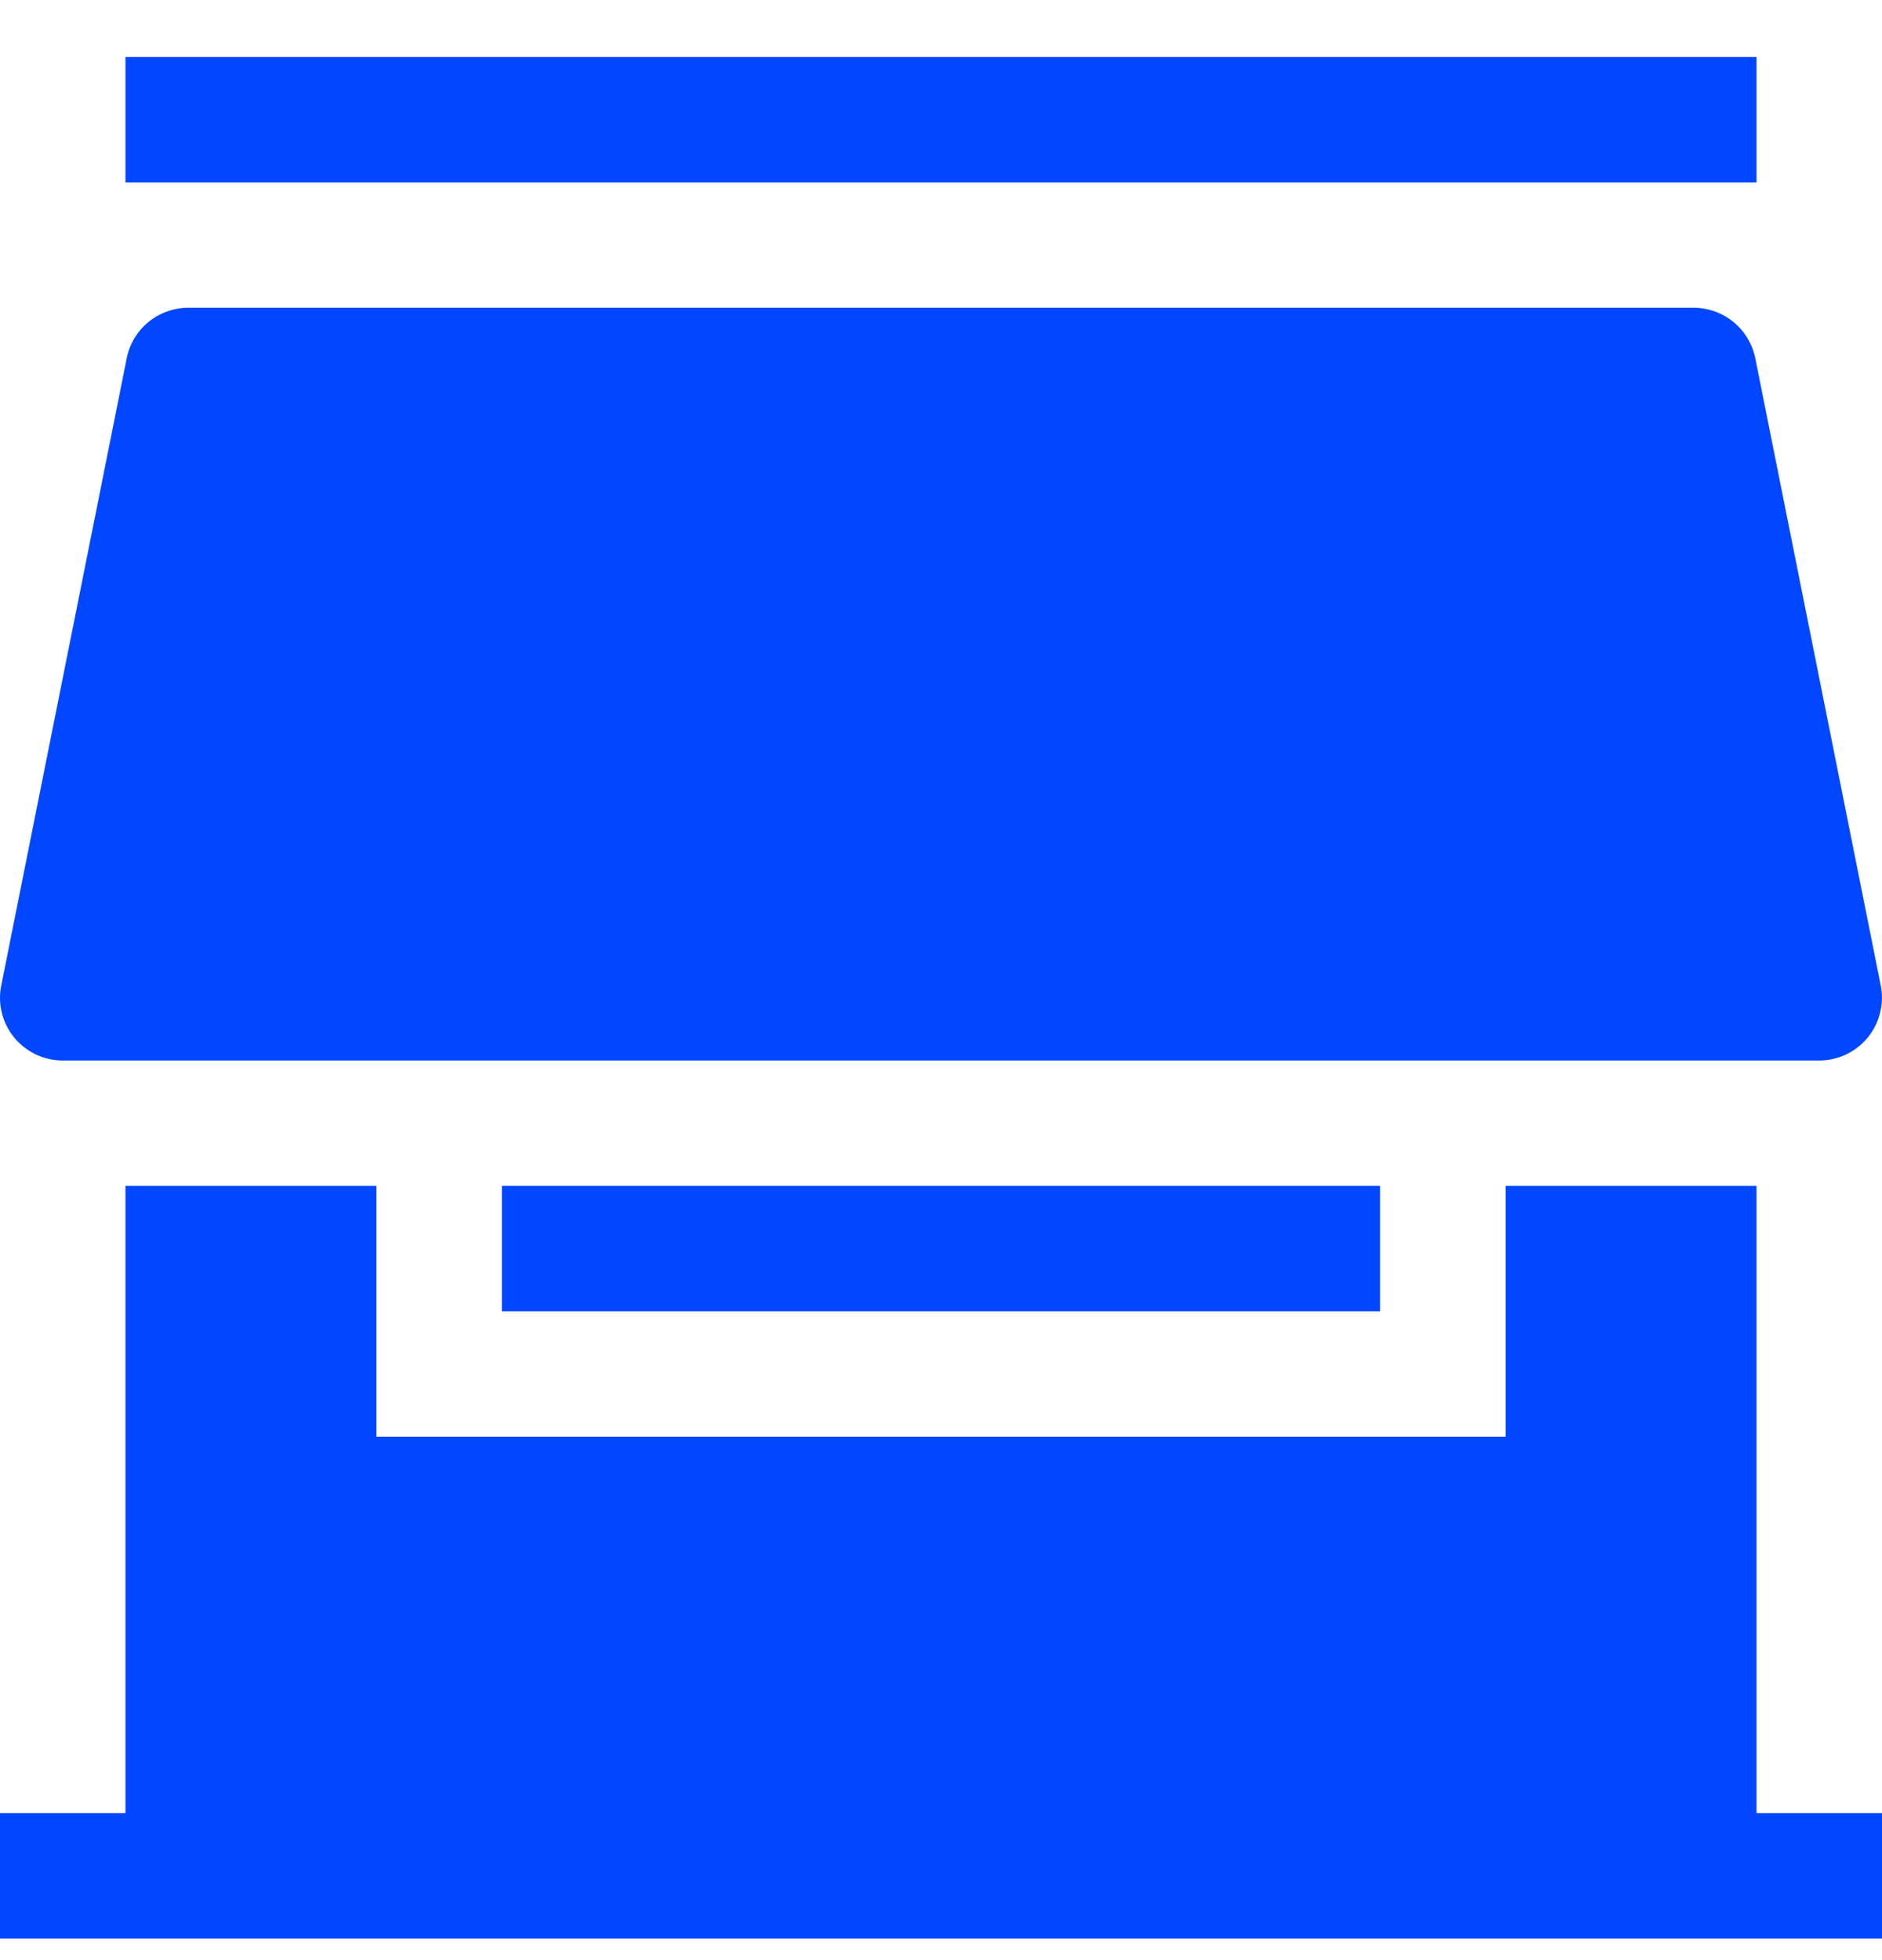
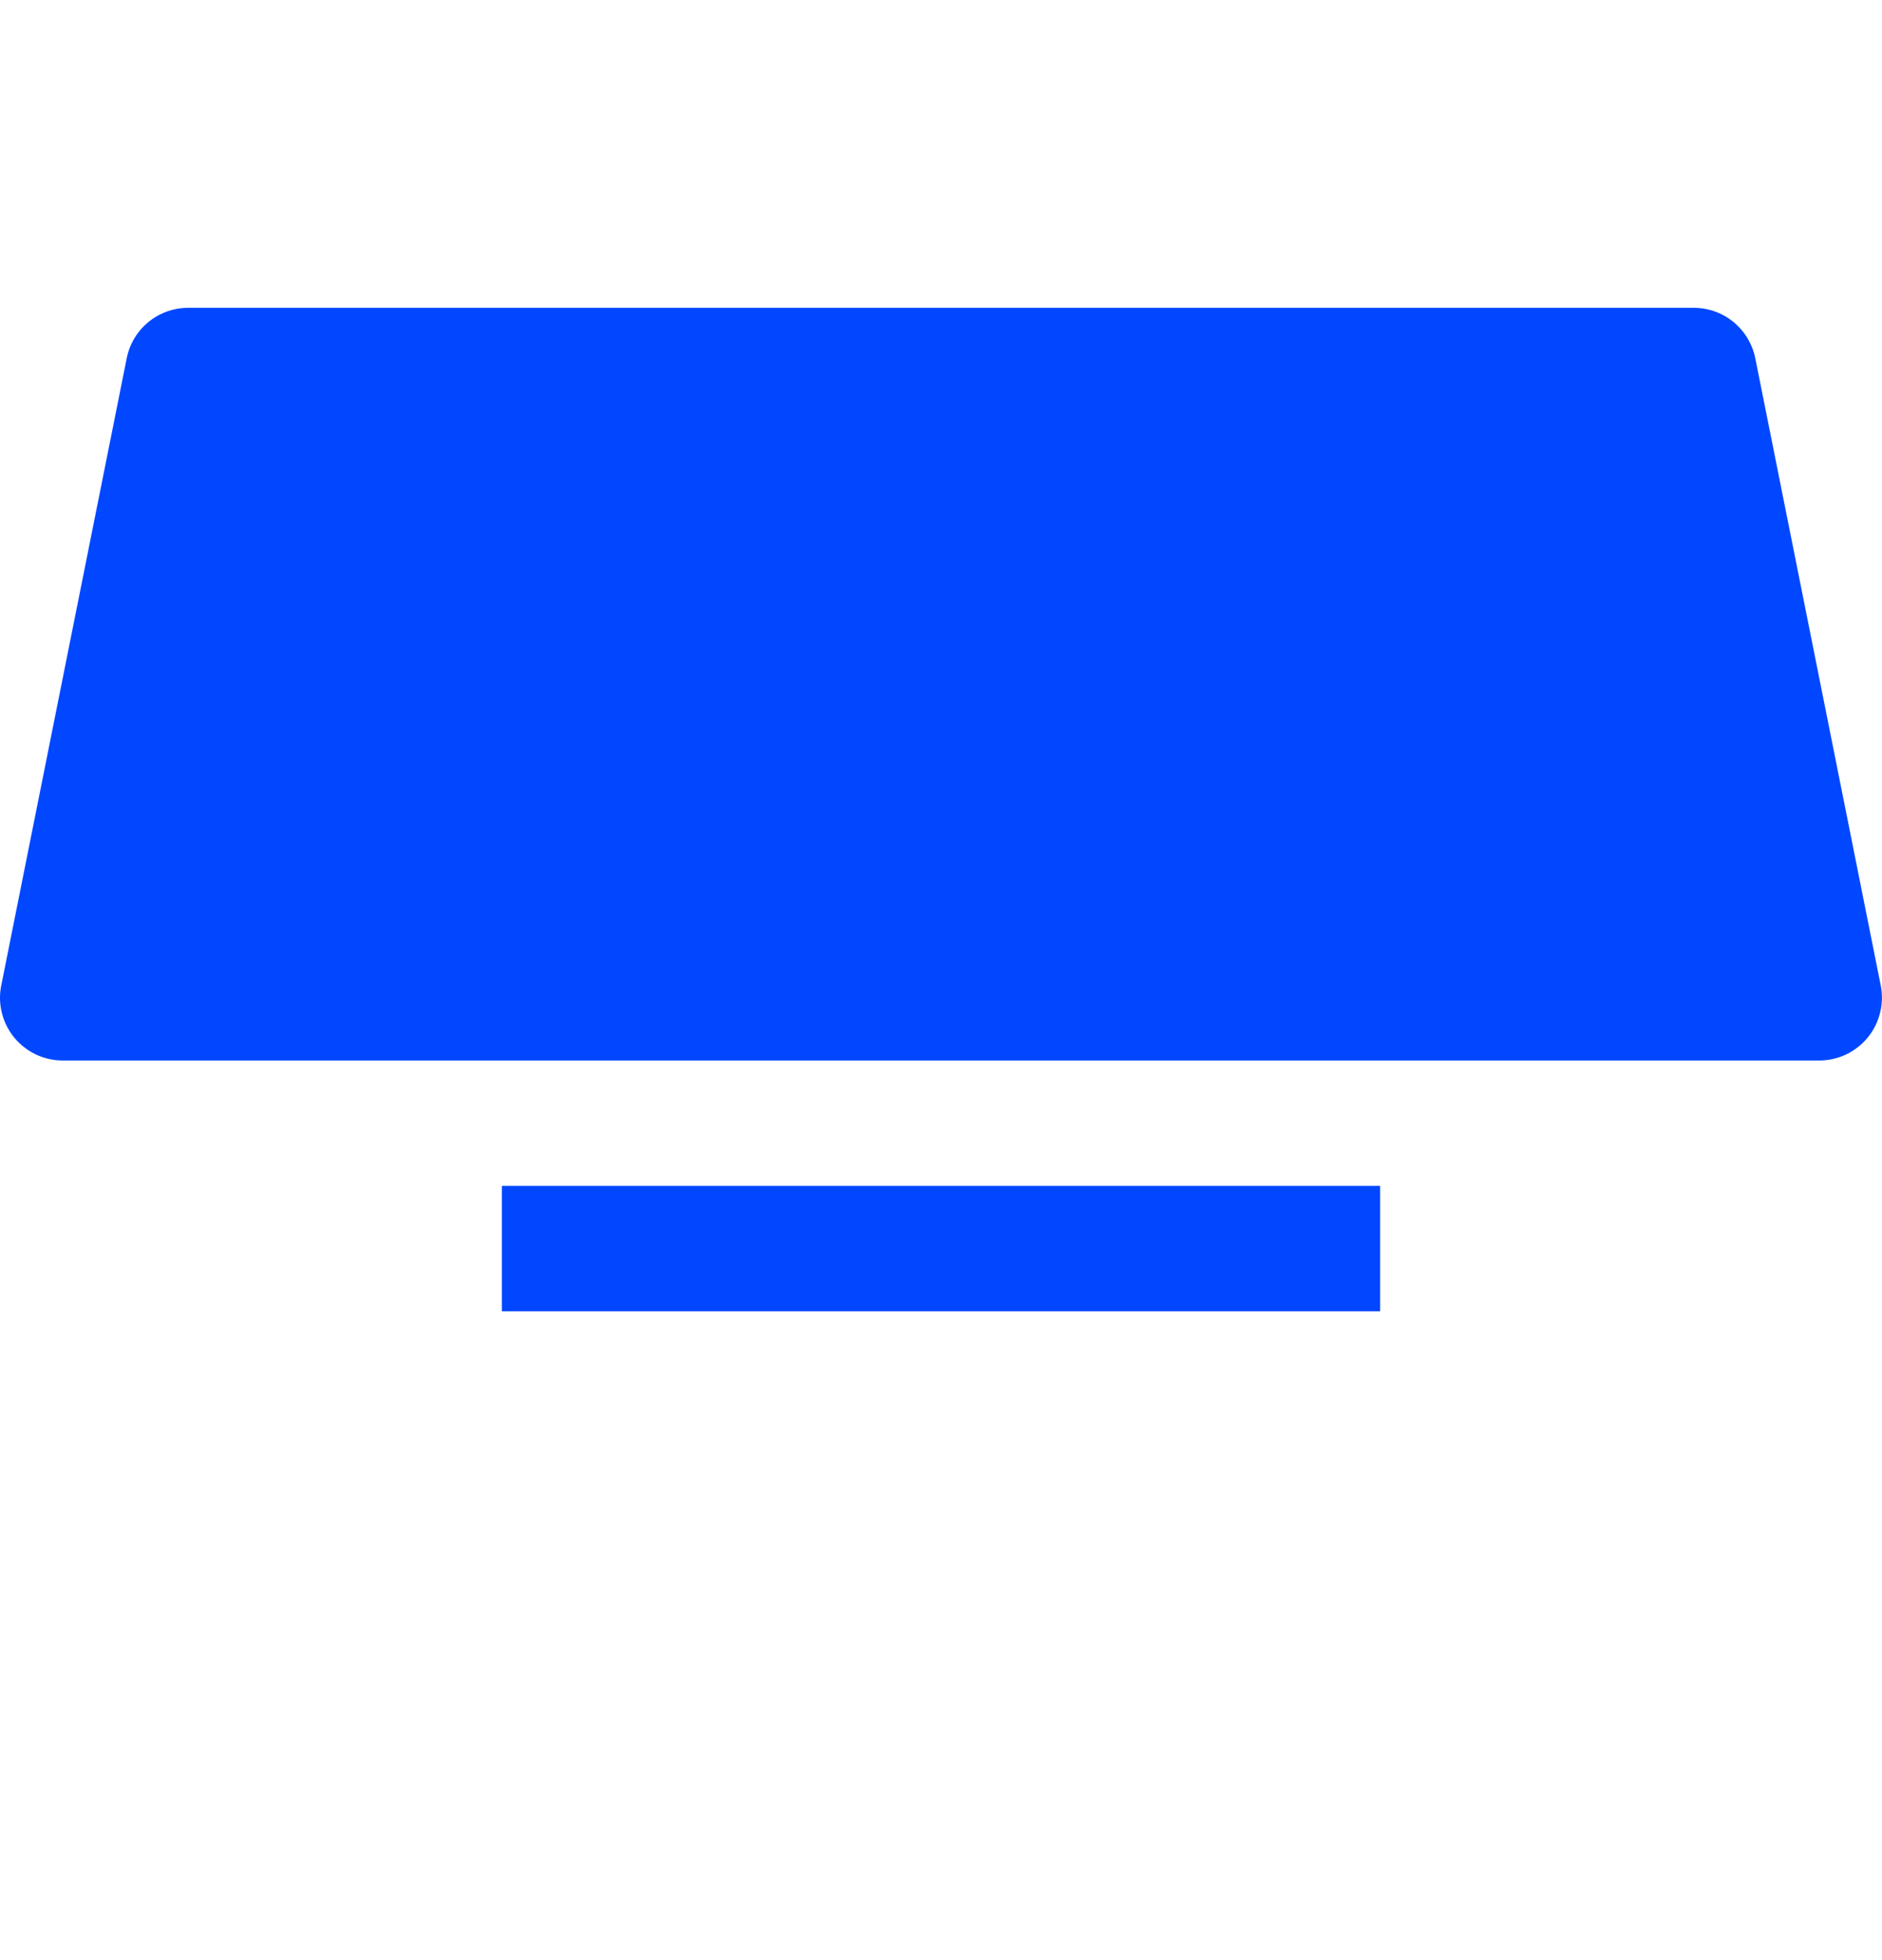
<svg xmlns="http://www.w3.org/2000/svg" width="24" height="25" viewBox="0 0 24 25" fill="none">
  <g clip-path="url(#clip0_2944_33350)">
-     <path d="M22.4 2.327H1.6V0.727H22.4V2.327Z" fill="#0047FF" />
    <path d="M1.616 4.569C1.652 4.388 1.75 4.224 1.893 4.107C2.036 3.99 2.215 3.926 2.4 3.926H21.6C21.784 3.926 21.963 3.99 22.106 4.107C22.249 4.224 22.347 4.388 22.384 4.569L23.984 12.569C24.007 12.685 24.004 12.805 23.975 12.919C23.947 13.034 23.893 13.141 23.818 13.233C23.743 13.324 23.649 13.398 23.542 13.449C23.435 13.499 23.318 13.526 23.2 13.526H0.8C0.681 13.526 0.564 13.499 0.457 13.449C0.351 13.398 0.256 13.324 0.181 13.233C0.106 13.141 0.052 13.034 0.024 12.919C-0.005 12.805 -0.008 12.685 0.016 12.569L1.616 4.569Z" fill="#0047FF" />
-     <path d="M1.6 15.125V23.125H0V24.725H24V23.125H22.4V15.125H19.2V18.325H4.8V15.125H1.6Z" fill="#0047FF" />
    <path d="M6.4 15.125H17.6V16.725H6.4V15.125Z" fill="#0047FF" />
  </g>
  <defs>
    <clipPath id="clip0_2944_33350">
      <rect width="24" height="24" fill="white" transform="translate(0 0.727)" />
    </clipPath>
  </defs>
</svg>